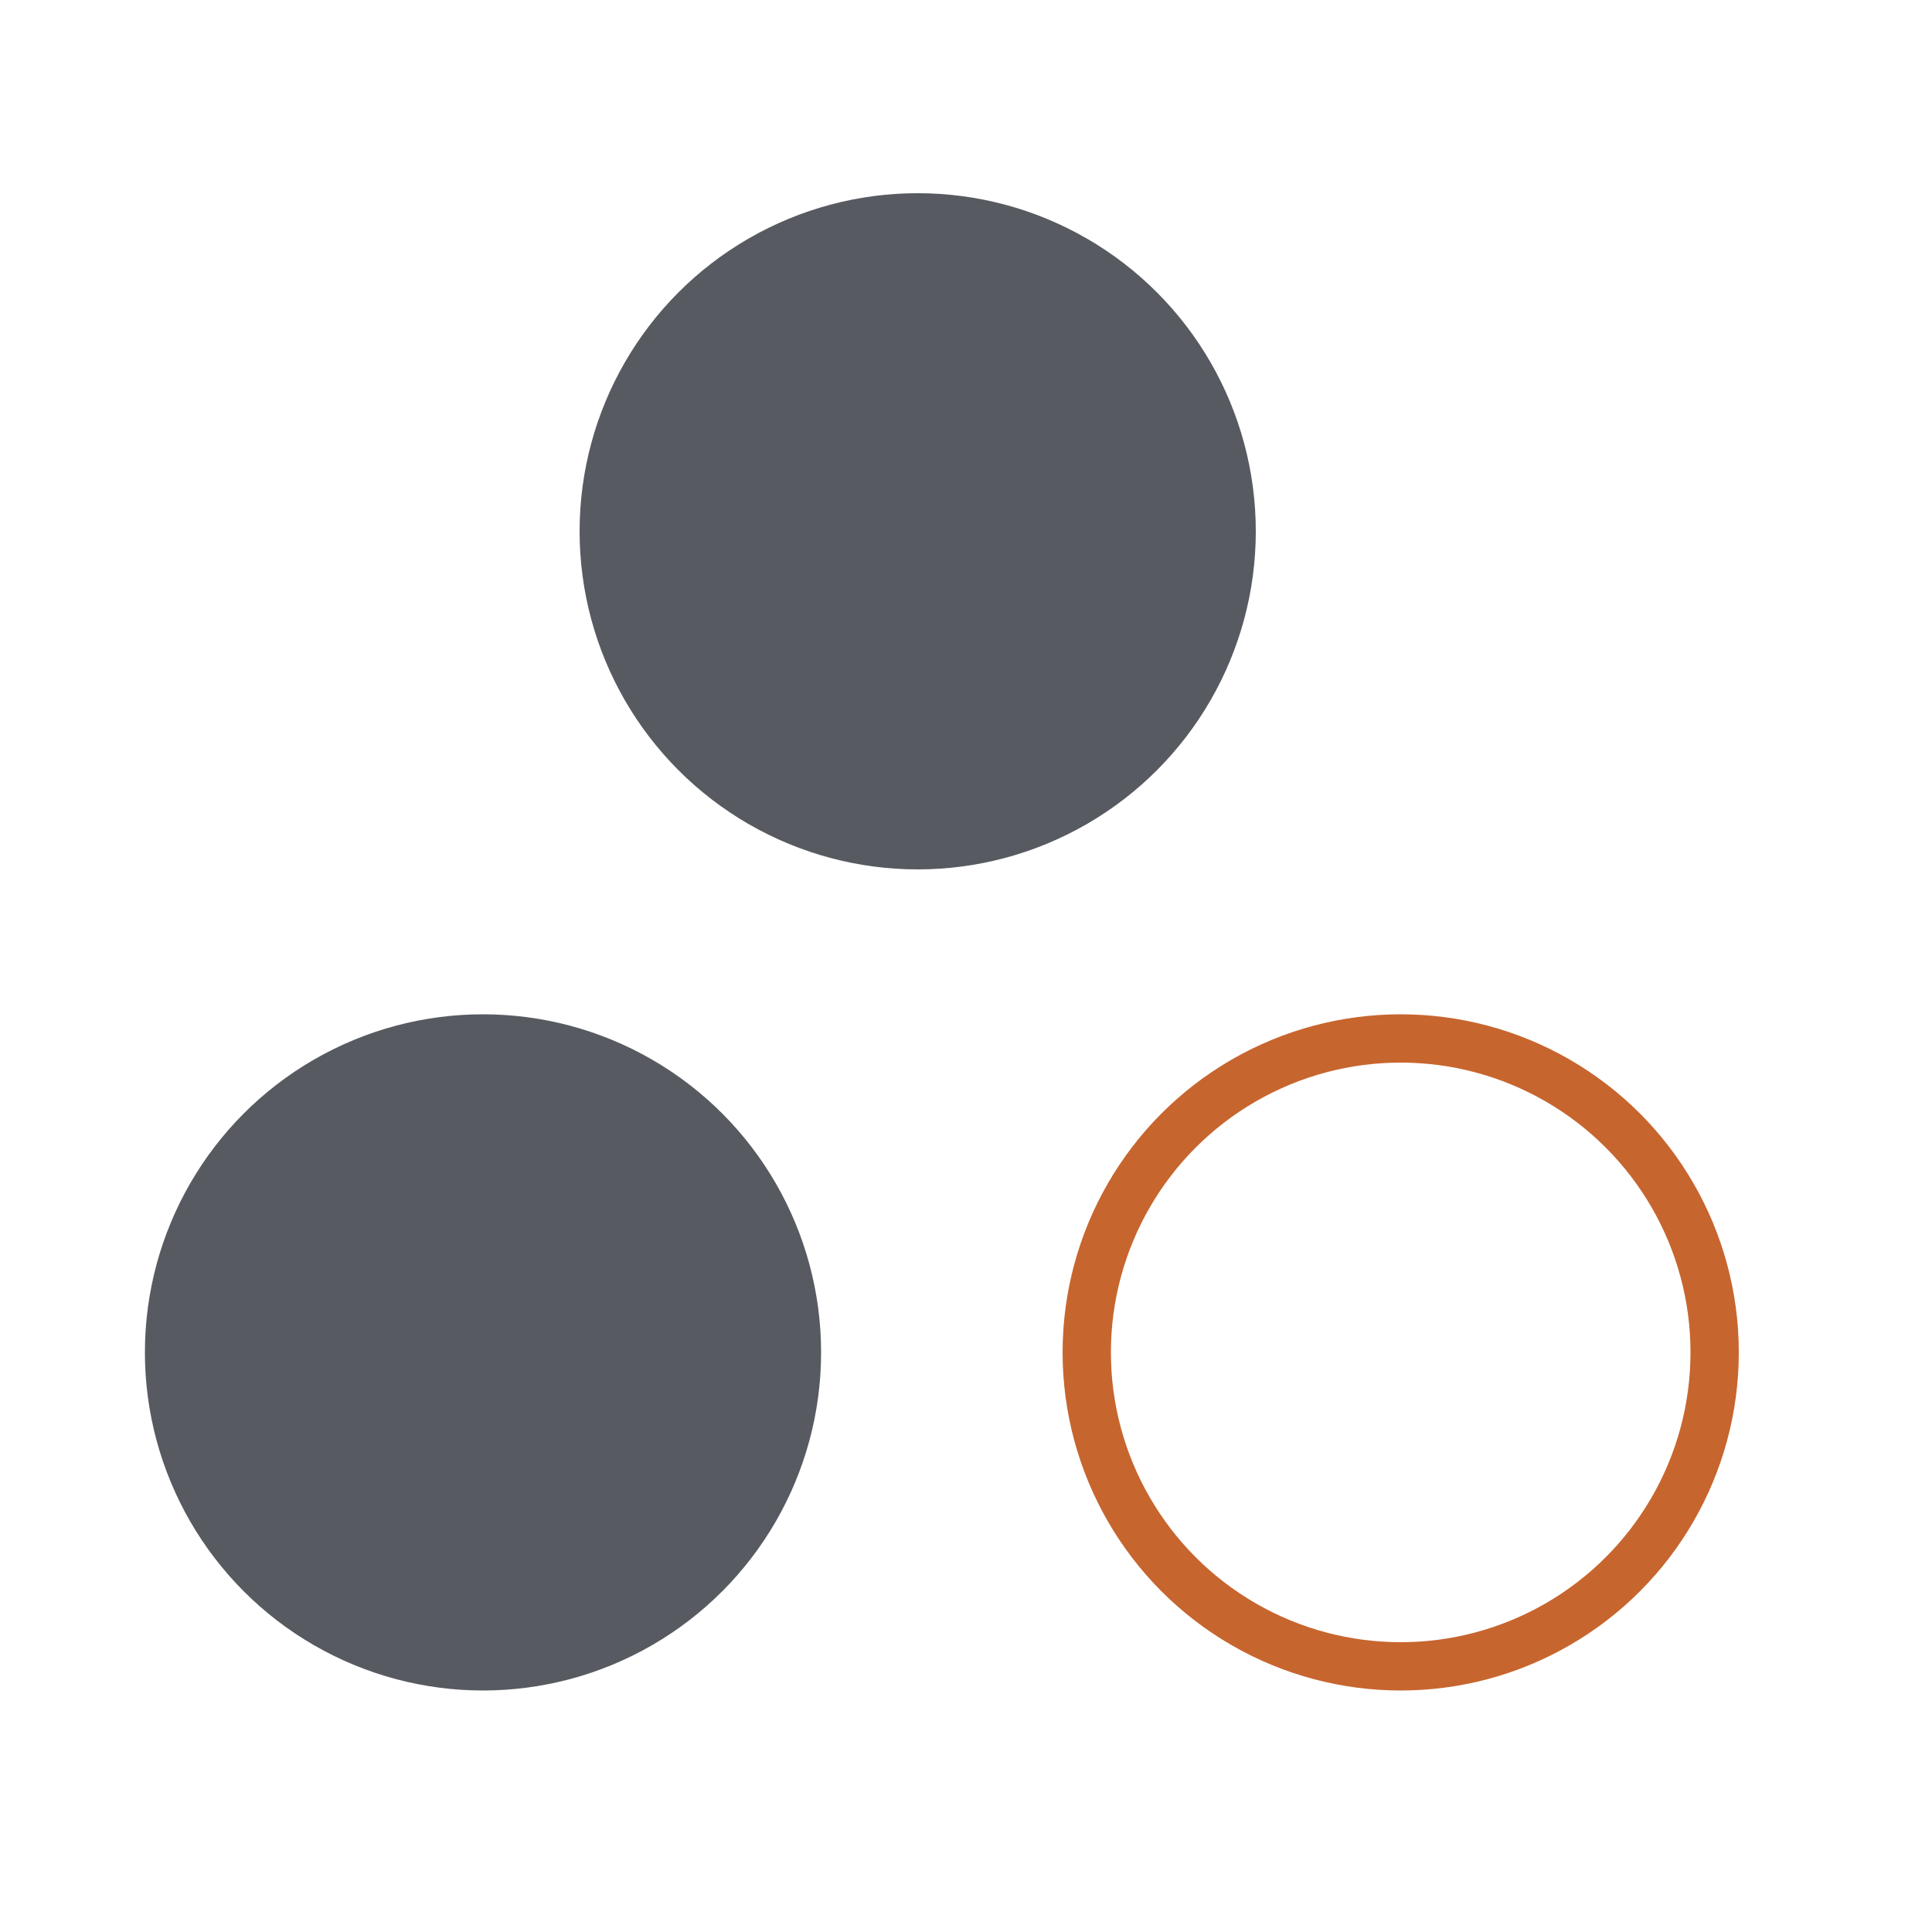
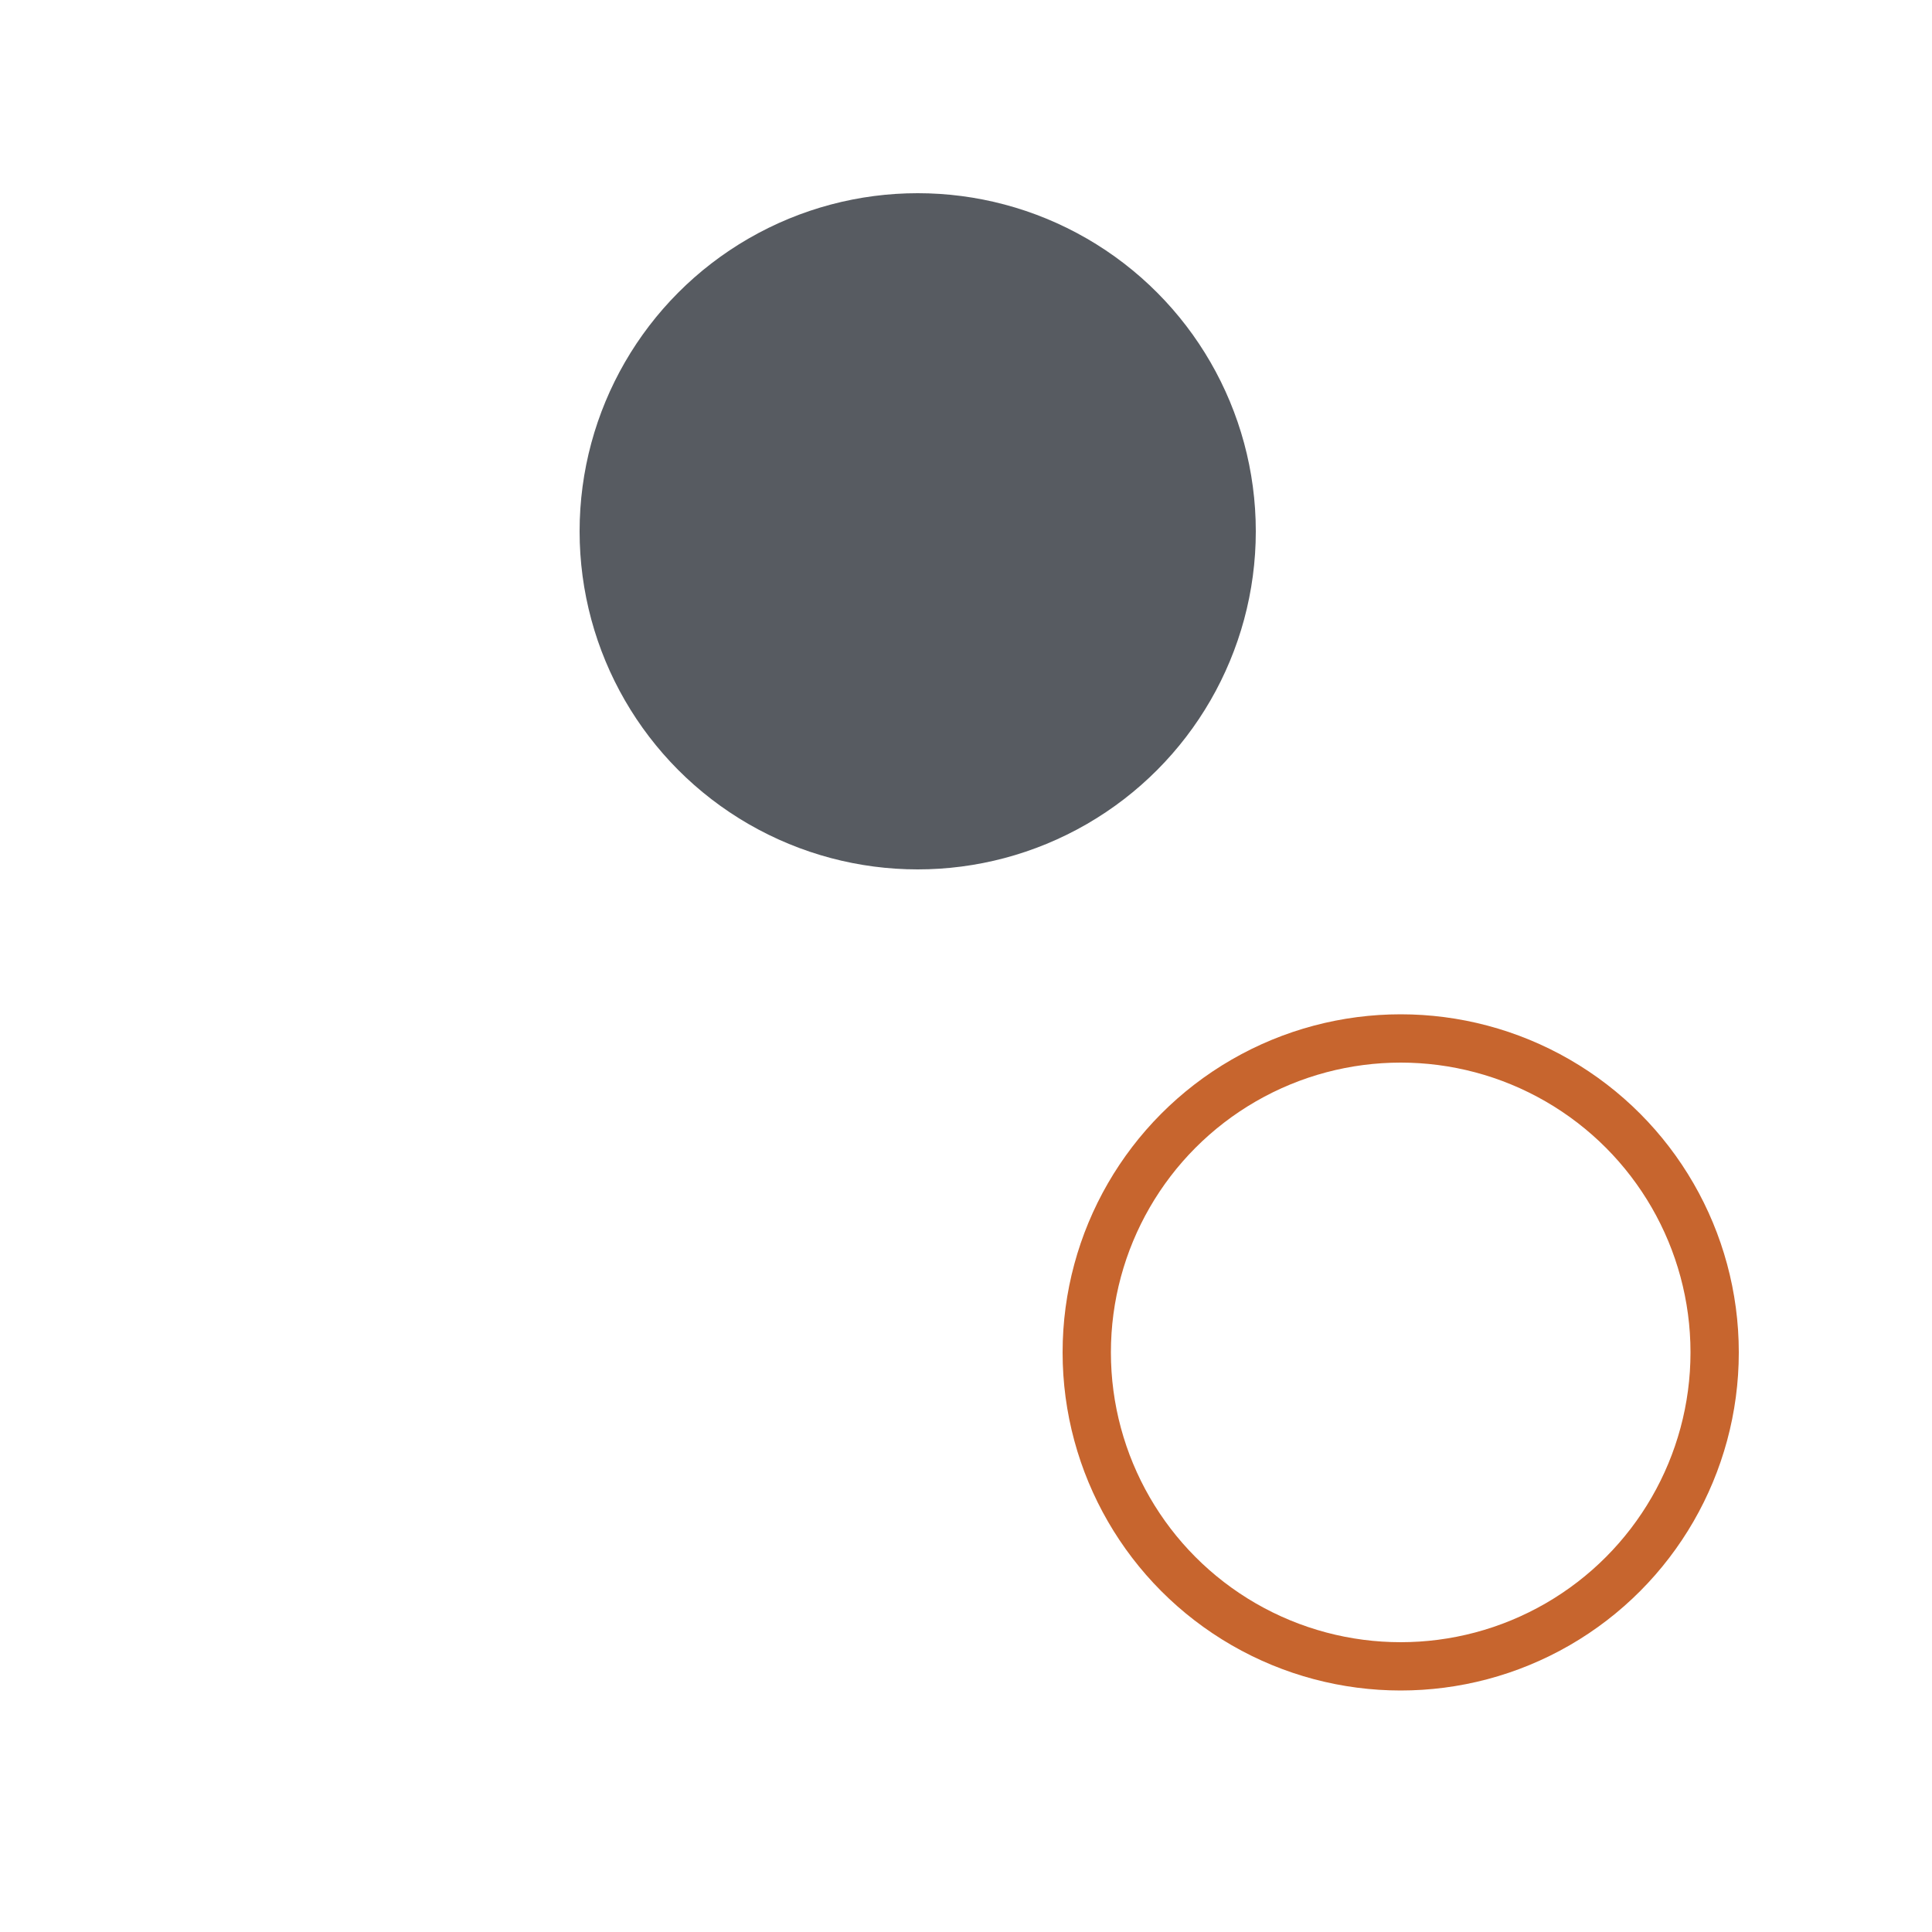
<svg xmlns="http://www.w3.org/2000/svg" width="40" height="40" viewBox="0 0 40 40" fill="none">
  <circle cx="19" cy="11" r="7" fill="#575B61" />
-   <circle cx="10" cy="28" r="7" fill="#575B61" />
  <circle cx="29" cy="28" r="6.5" stroke="#C7652E" />
</svg>